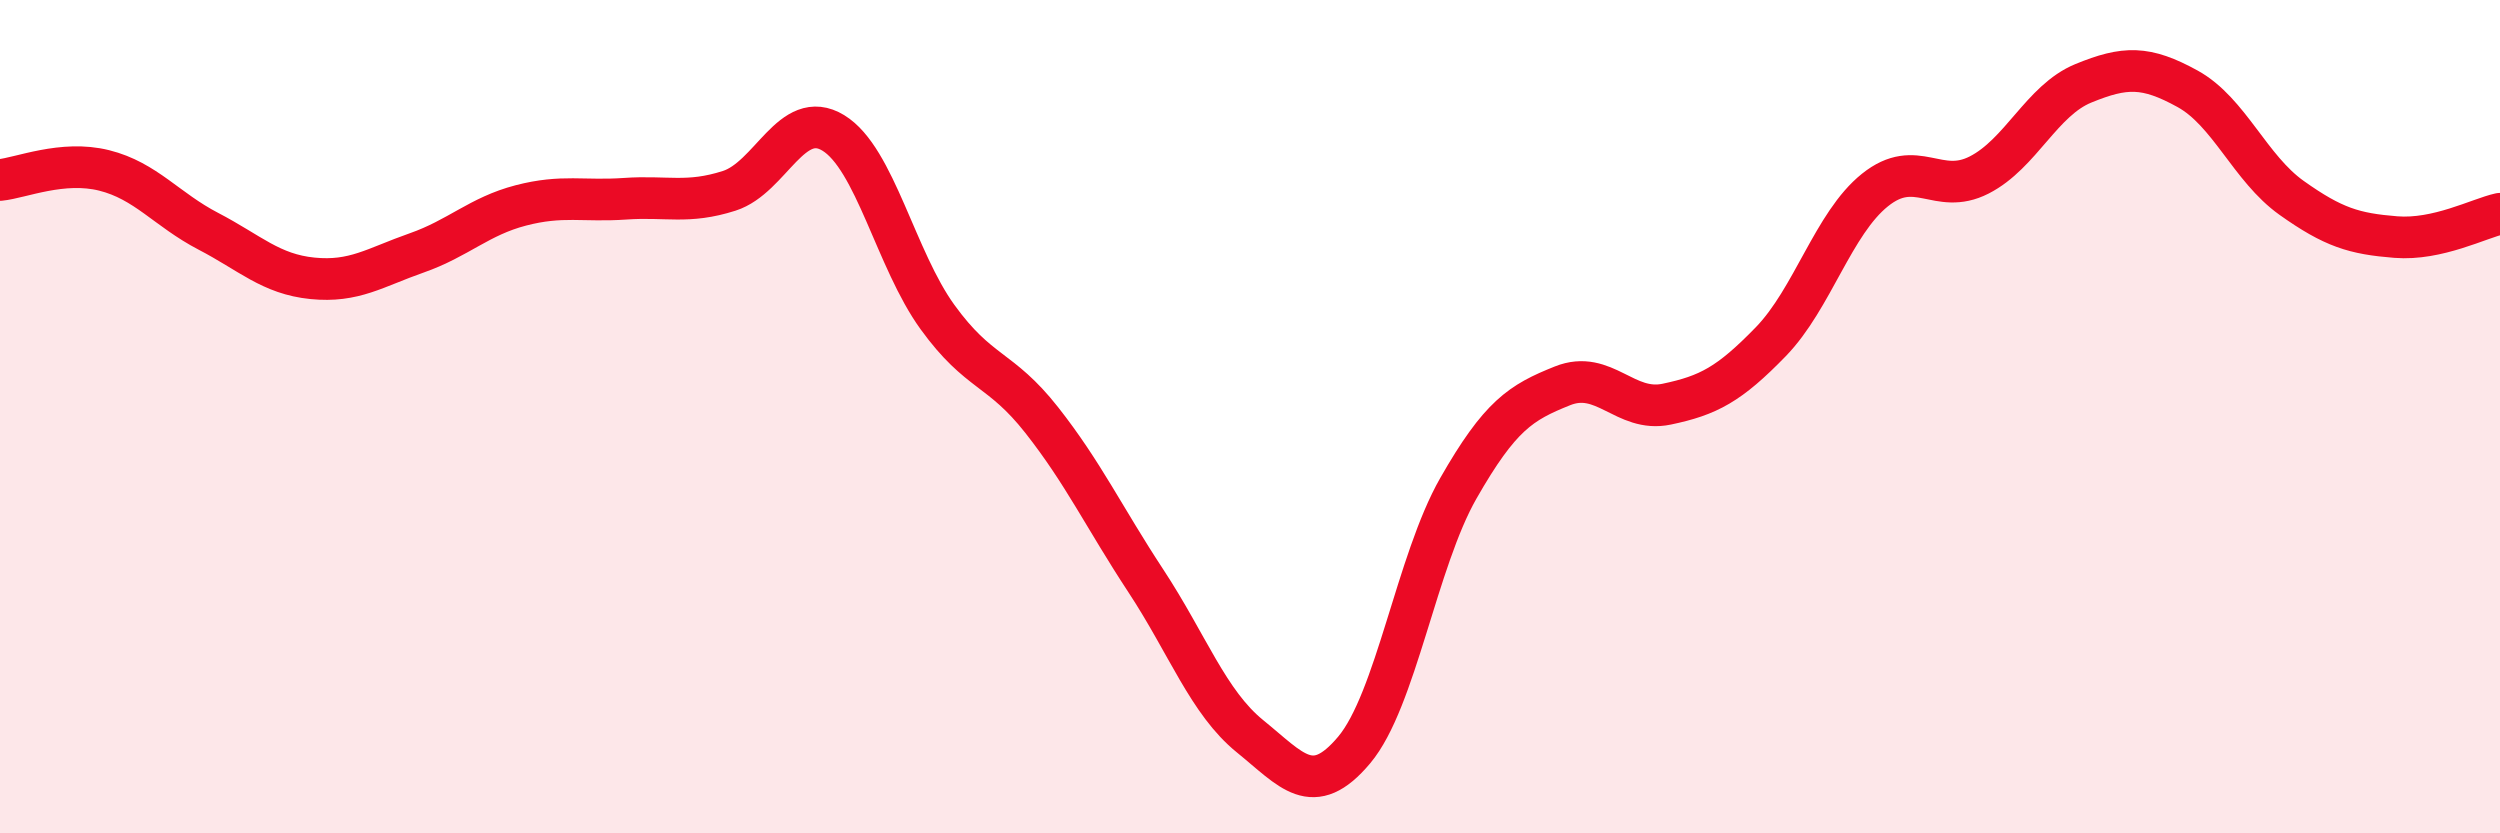
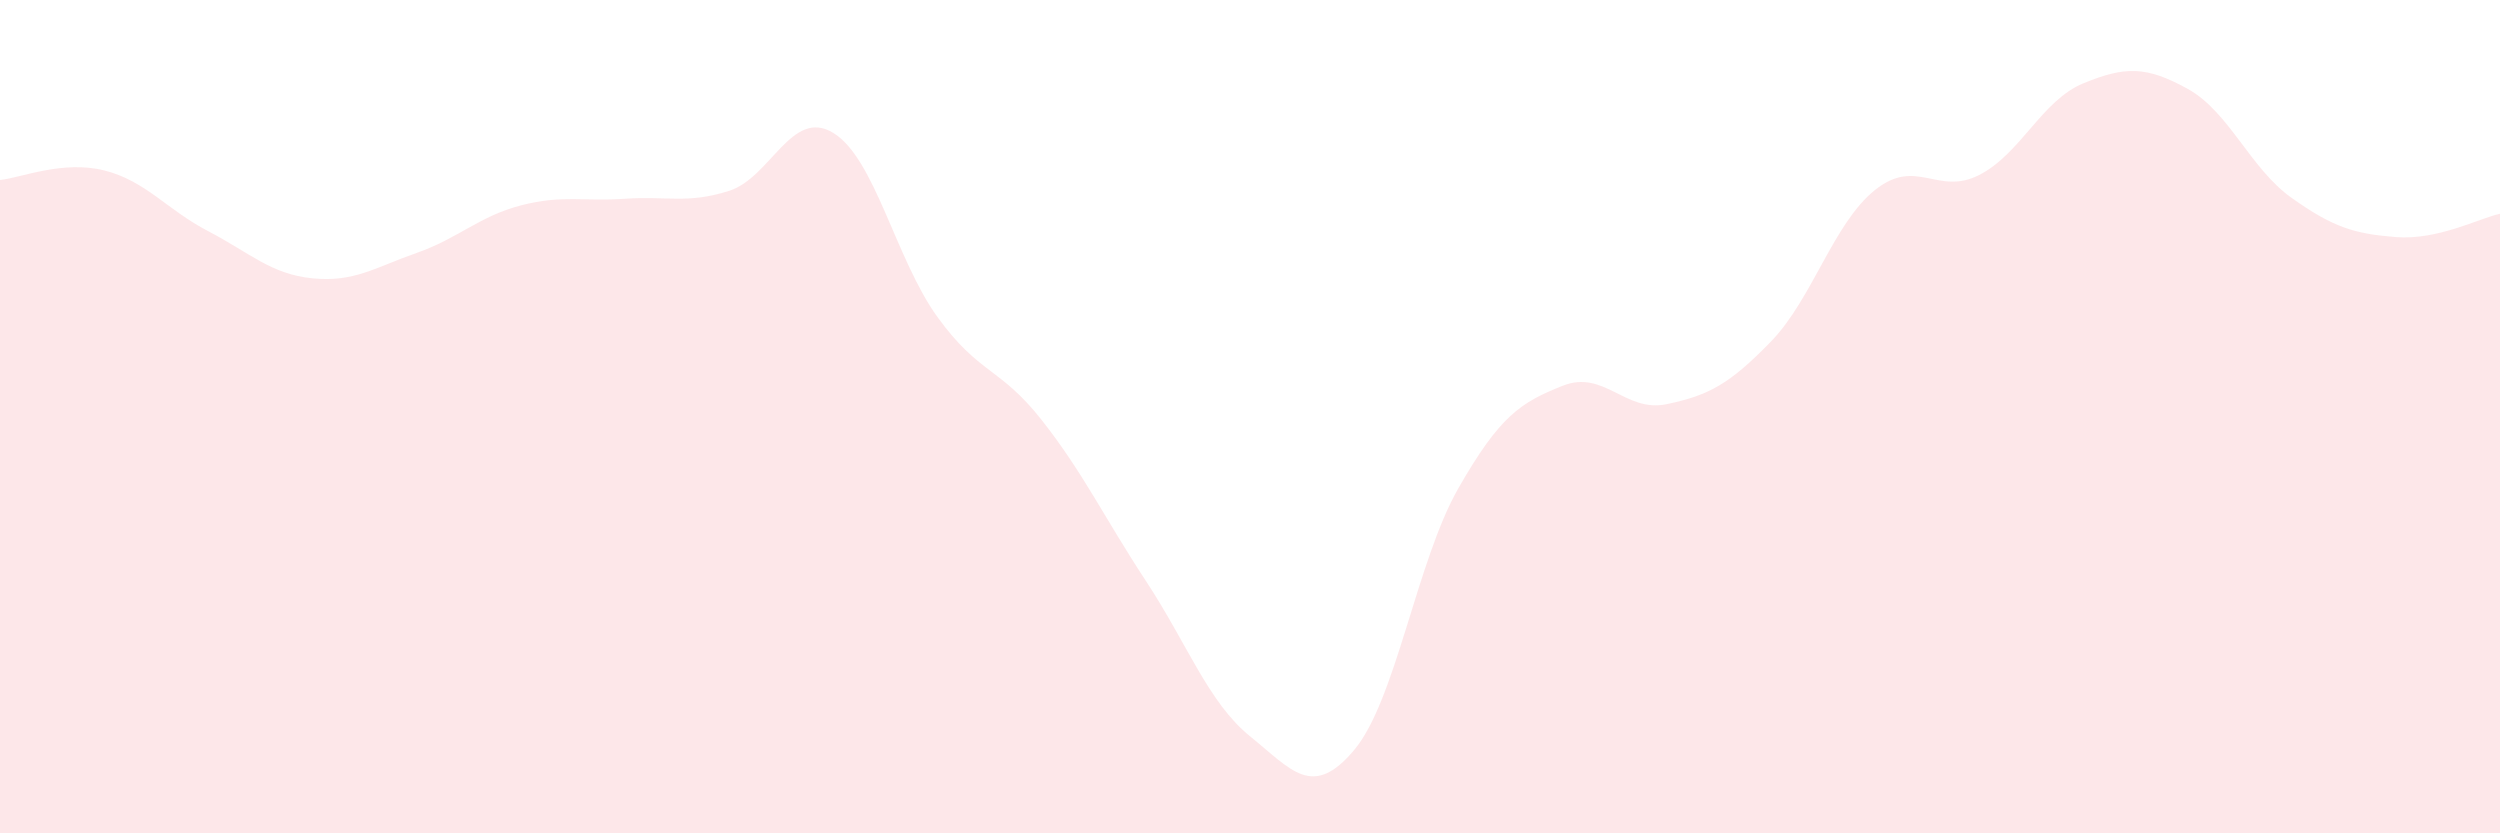
<svg xmlns="http://www.w3.org/2000/svg" width="60" height="20" viewBox="0 0 60 20">
  <path d="M 0,4.32 C 0.5,4.27 1.5,3.84 2.5,4.09 C 3.5,4.34 4,5.03 5,5.55 C 6,6.07 6.5,6.58 7.5,6.68 C 8.5,6.78 9,6.42 10,6.07 C 11,5.72 11.5,5.19 12.5,4.93 C 13.5,4.67 14,4.84 15,4.77 C 16,4.7 16.5,4.9 17.5,4.58 C 18.5,4.26 19,2.58 20,3.19 C 21,3.8 21.5,6.23 22.5,7.61 C 23.5,8.99 24,8.81 25,10.08 C 26,11.35 26.5,12.42 27.5,13.94 C 28.5,15.46 29,16.86 30,17.67 C 31,18.48 31.5,19.19 32.5,18 C 33.5,16.81 34,13.47 35,11.72 C 36,9.97 36.5,9.66 37.5,9.26 C 38.5,8.86 39,9.91 40,9.7 C 41,9.49 41.5,9.23 42.5,8.2 C 43.5,7.17 44,5.36 45,4.56 C 46,3.76 46.5,4.71 47.5,4.2 C 48.5,3.69 49,2.41 50,2 C 51,1.59 51.5,1.58 52.5,2.13 C 53.5,2.68 54,4.04 55,4.75 C 56,5.46 56.5,5.61 57.5,5.69 C 58.5,5.77 59.5,5.24 60,5.13L60 20L0 20Z" fill="#EB0A25" opacity="0.1" stroke-linecap="round" stroke-linejoin="round" />
-   <path d="M 0,4.32 C 0.5,4.27 1.5,3.84 2.5,4.09 C 3.5,4.34 4,5.03 5,5.55 C 6,6.07 6.5,6.58 7.5,6.68 C 8.5,6.78 9,6.42 10,6.07 C 11,5.72 11.5,5.19 12.5,4.93 C 13.5,4.67 14,4.84 15,4.77 C 16,4.7 16.5,4.9 17.5,4.58 C 18.5,4.26 19,2.58 20,3.19 C 21,3.8 21.5,6.23 22.5,7.61 C 23.5,8.99 24,8.81 25,10.08 C 26,11.35 26.5,12.42 27.5,13.94 C 28.5,15.46 29,16.86 30,17.67 C 31,18.48 31.5,19.19 32.5,18 C 33.5,16.81 34,13.47 35,11.72 C 36,9.97 36.5,9.66 37.5,9.26 C 38.5,8.86 39,9.91 40,9.7 C 41,9.49 41.5,9.23 42.5,8.2 C 43.5,7.17 44,5.36 45,4.56 C 46,3.76 46.5,4.71 47.5,4.2 C 48.5,3.69 49,2.41 50,2 C 51,1.59 51.5,1.58 52.5,2.13 C 53.5,2.68 54,4.04 55,4.75 C 56,5.46 56.5,5.61 57.5,5.69 C 58.5,5.77 59.5,5.24 60,5.13" stroke="#EB0A25" stroke-width="1" fill="none" stroke-linecap="round" stroke-linejoin="round" />
</svg>